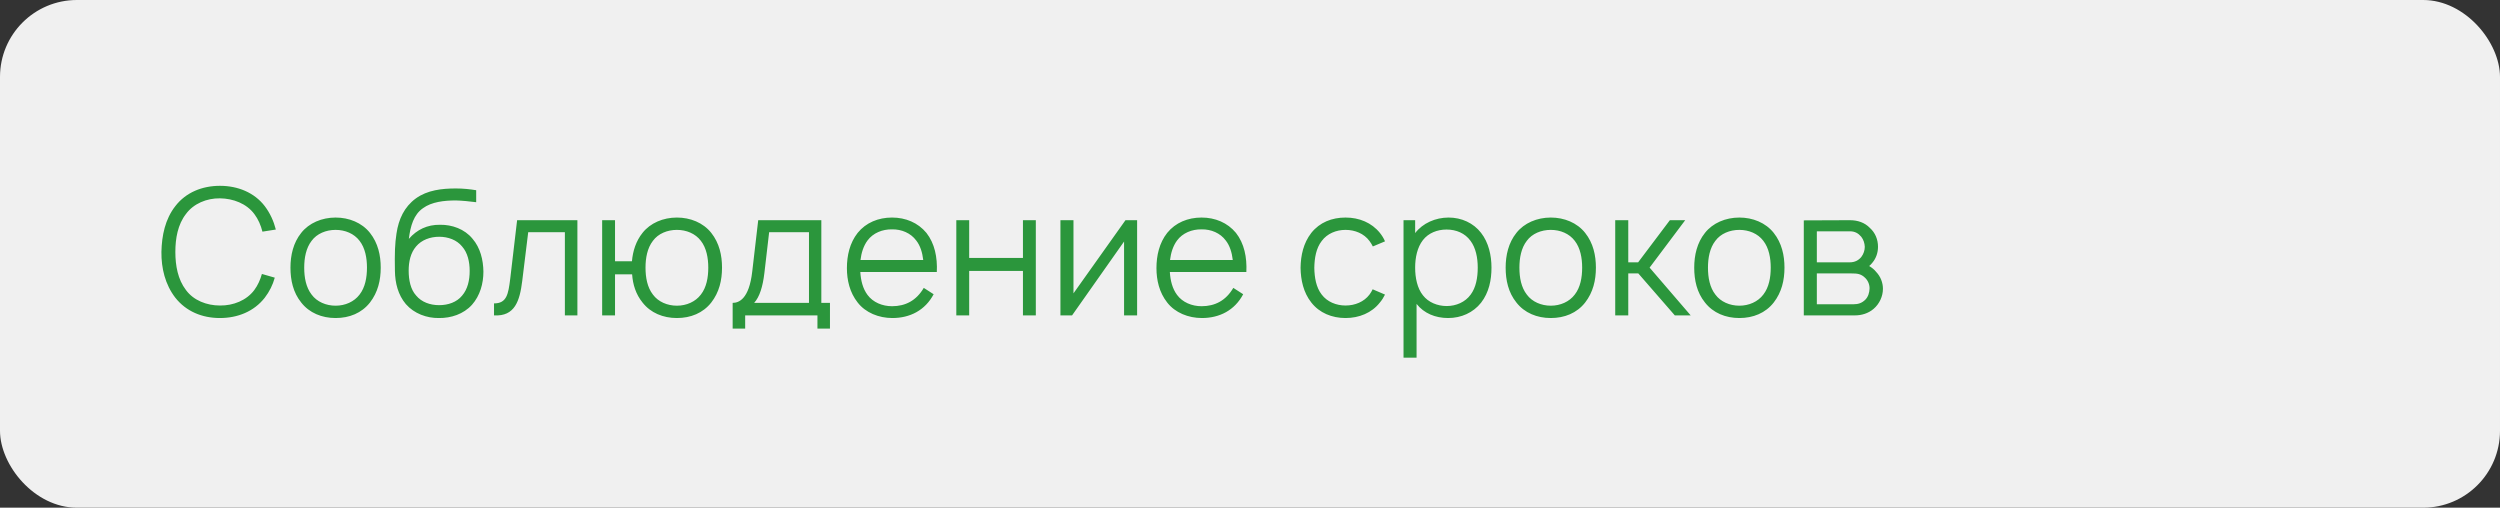
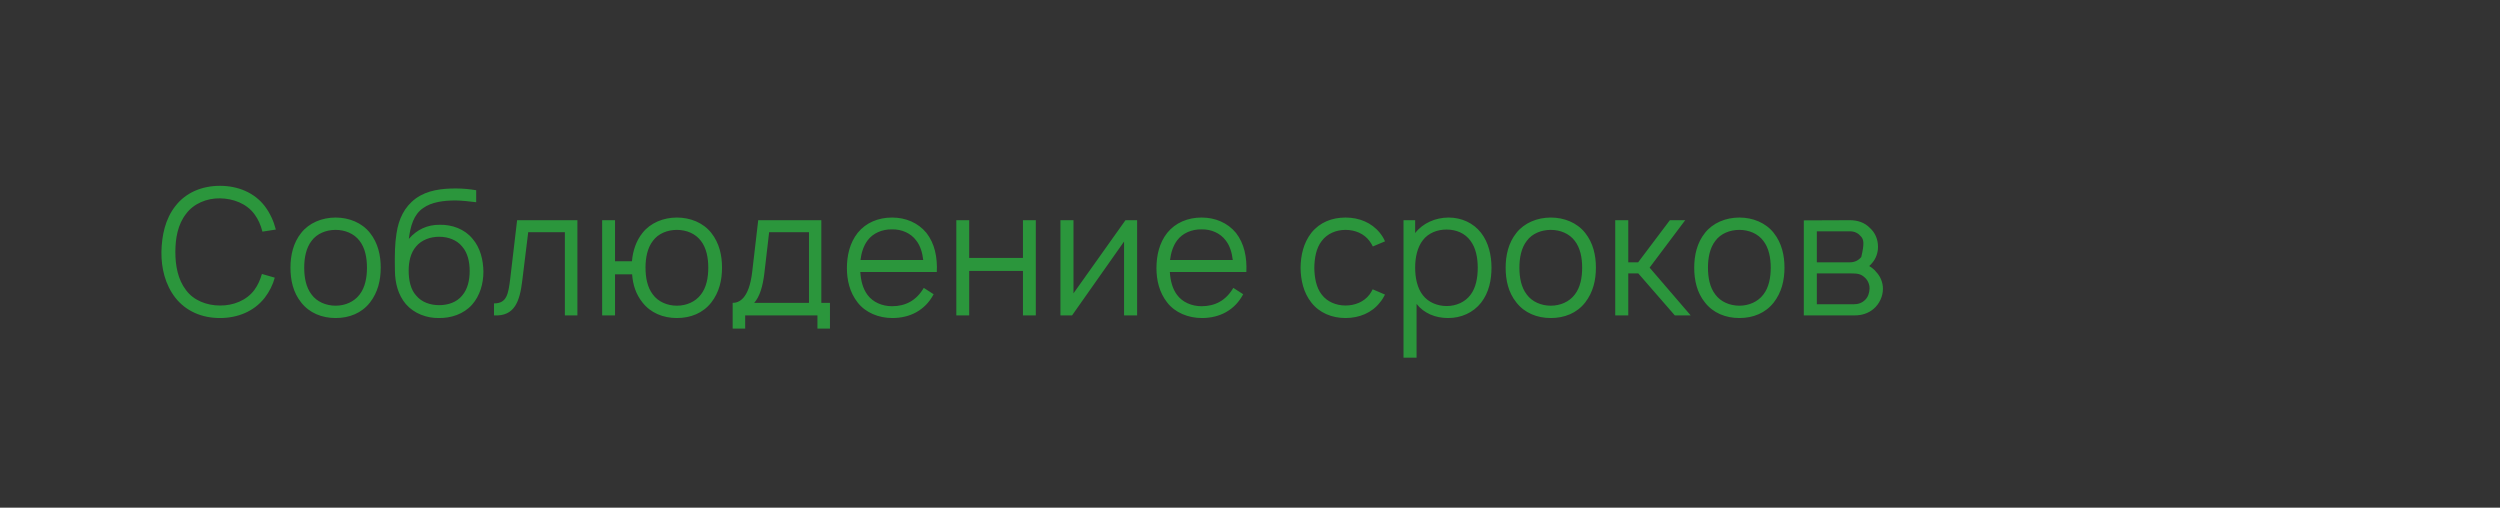
<svg xmlns="http://www.w3.org/2000/svg" width="325" height="66" viewBox="0 0 325 66" fill="none">
  <rect x="0" y="0" width="325" height="66" fill="#333333" stroke="none" />
-   <rect width="325" height="66" rx="10" fill="#F0F0F0" />
-   <path d="M34.048 35.615L35.721 36.096C35.469 37.013 35.033 37.906 34.415 38.708C33.017 40.496 30.885 41.344 28.594 41.344C26.256 41.344 24.194 40.473 22.796 38.708C21.467 36.99 20.962 34.858 20.985 32.75C21.031 30.619 21.467 28.488 22.796 26.792C24.171 25.004 26.302 24.156 28.594 24.156C30.908 24.156 33.062 25.027 34.415 26.792C35.125 27.731 35.583 28.762 35.858 29.84L34.117 30.115C33.91 29.29 33.567 28.488 33.062 27.823C32.054 26.471 30.335 25.806 28.594 25.783C26.875 25.76 25.156 26.471 24.171 27.823C23.117 29.175 22.796 30.985 22.796 32.75C22.796 34.515 23.117 36.325 24.171 37.7C25.156 39.052 26.875 39.717 28.594 39.717C30.335 39.74 32.054 39.052 33.062 37.7C33.521 37.081 33.842 36.348 34.048 35.615ZM43.627 41.344C41.84 41.344 40.212 40.679 39.158 39.327C38.104 38.021 37.76 36.417 37.76 34.79C37.76 33.185 38.127 31.558 39.158 30.275C40.167 28.992 41.84 28.281 43.627 28.281C45.369 28.281 47.042 28.946 48.096 30.275C49.15 31.604 49.494 33.208 49.494 34.79C49.494 36.44 49.127 37.998 48.096 39.327C47.019 40.702 45.415 41.344 43.627 41.344ZM46.744 38.296C47.477 37.356 47.706 36.073 47.706 34.79C47.706 33.552 47.477 32.246 46.744 31.306C46.033 30.367 44.865 29.885 43.627 29.885C42.39 29.885 41.198 30.367 40.51 31.306C39.777 32.246 39.548 33.552 39.548 34.79C39.548 36.073 39.777 37.356 40.51 38.296C41.198 39.235 42.39 39.74 43.627 39.74C44.865 39.74 46.033 39.235 46.744 38.296ZM57.207 29.221C58.765 29.198 60.392 29.771 61.423 31.031C62.455 32.223 62.821 33.804 62.844 35.317C62.844 36.852 62.409 38.433 61.355 39.625C60.255 40.84 58.627 41.367 57.046 41.344C55.488 41.367 53.838 40.771 52.761 39.533C51.752 38.342 51.363 36.806 51.34 35.225C51.294 32.888 51.34 31.673 51.546 30.344C51.821 28.488 52.555 26.906 54.044 25.806C55.557 24.706 57.459 24.5 59.269 24.5C60.209 24.5 61.08 24.592 61.905 24.729V26.288C61.011 26.173 60.094 26.081 59.269 26.058C57.734 26.058 56.107 26.242 54.984 27.067C53.792 27.892 53.357 29.358 53.15 31.054C54.205 29.84 55.557 29.198 57.207 29.221ZM57.092 30.779C55.923 30.779 54.8 31.192 54.09 32.04C53.38 32.865 53.127 34.01 53.127 35.179C53.127 36.417 53.38 37.631 54.09 38.41C54.8 39.281 55.923 39.671 57.092 39.671C58.261 39.671 59.384 39.281 60.071 38.433C60.805 37.585 61.057 36.417 61.057 35.225C61.057 34.056 60.805 32.865 60.071 32.04C59.384 31.192 58.261 30.779 57.092 30.779ZM67.224 28.625H75.062V41H73.434V30.183H68.668L67.889 36.531C67.568 39.121 66.926 41.16 64.222 41V39.442C65.872 39.442 66.078 38.273 66.33 36.233L67.224 28.625ZM92.465 30.275C93.519 31.604 93.863 33.208 93.863 34.79C93.863 36.44 93.497 37.998 92.465 39.327C91.388 40.702 89.784 41.344 87.997 41.344C86.209 41.344 84.582 40.679 83.528 39.327C82.657 38.25 82.267 36.99 82.176 35.66H79.953V41H78.28V28.625H79.953V33.965H82.153C82.267 32.635 82.68 31.329 83.528 30.275C84.536 28.992 86.209 28.281 87.997 28.281C89.738 28.281 91.411 28.946 92.465 30.275ZM91.113 38.296C91.847 37.356 92.076 36.073 92.076 34.79C92.076 33.552 91.847 32.246 91.113 31.306C90.403 30.367 89.234 29.885 87.997 29.885C86.759 29.885 85.567 30.367 84.88 31.306C84.147 32.246 83.917 33.552 83.917 34.79C83.917 36.073 84.147 37.356 84.88 38.296C85.567 39.235 86.759 39.74 87.997 39.74C89.234 39.74 90.403 39.235 91.113 38.296ZM106.773 28.625V39.373H107.895V42.719H106.268V41H96.873V42.719H95.245V39.373C96.025 39.373 97.377 38.915 97.789 35.317L98.568 28.625H106.773ZM105.168 39.373V30.183H99.989L99.37 35.5C99.164 37.242 98.752 38.594 98.041 39.373H105.168ZM111.84 35.362C111.909 36.462 112.161 37.517 112.78 38.342C113.49 39.304 114.705 39.808 115.965 39.808C117.707 39.808 119.127 39.075 120.09 37.425L121.373 38.25C120.273 40.335 118.302 41.344 116.011 41.344C114.246 41.344 112.527 40.656 111.496 39.327C110.465 38.021 110.098 36.417 110.098 34.858C110.098 33.231 110.465 31.581 111.496 30.275C112.573 28.946 114.177 28.281 115.965 28.281C117.73 28.281 119.334 28.946 120.434 30.275C121.511 31.65 121.877 33.438 121.786 35.362H111.84ZM115.965 29.817C114.705 29.794 113.49 30.298 112.78 31.26C112.252 31.971 111.977 32.865 111.863 33.804H120.021C119.907 32.819 119.632 31.925 119.105 31.26C118.394 30.298 117.202 29.794 115.965 29.817ZM132.983 28.625H134.656V41H132.983V35.225H125.994V41H124.321V28.625H125.994V33.529H132.983V28.625ZM147.825 28.625V41H146.129V31.398L139.369 41H137.856V28.625H139.552V38.135L146.312 28.625H147.825ZM152.08 35.362C152.149 36.462 152.401 37.517 153.02 38.342C153.73 39.304 154.945 39.808 156.205 39.808C157.947 39.808 159.368 39.075 160.33 37.425L161.614 38.25C160.514 40.335 158.543 41.344 156.251 41.344C154.486 41.344 152.768 40.656 151.736 39.327C150.705 38.021 150.339 36.417 150.339 34.858C150.339 33.231 150.705 31.581 151.736 30.275C152.814 28.946 154.418 28.281 156.205 28.281C157.97 28.281 159.574 28.946 160.674 30.275C161.751 31.65 162.118 33.438 162.026 35.362H152.08ZM156.205 29.817C154.945 29.794 153.73 30.298 153.02 31.26C152.493 31.971 152.218 32.865 152.103 33.804H160.261C160.147 32.819 159.872 31.925 159.345 31.26C158.634 30.298 157.443 29.794 156.205 29.817ZM180.05 31.375L178.469 32.04C178.354 31.788 178.194 31.558 178.033 31.329C177.323 30.367 176.154 29.885 174.917 29.885C173.702 29.885 172.533 30.367 171.823 31.329C171.09 32.269 170.883 33.552 170.86 34.812C170.883 36.073 171.09 37.356 171.823 38.296C172.533 39.235 173.702 39.717 174.917 39.717C176.154 39.717 177.323 39.235 178.033 38.296C178.194 38.09 178.331 37.837 178.446 37.608L180.05 38.296C179.867 38.663 179.66 39.006 179.385 39.327C178.331 40.679 176.681 41.344 174.917 41.344C173.152 41.344 171.525 40.679 170.471 39.327C169.44 38.021 169.096 36.394 169.073 34.812C169.096 33.208 169.44 31.604 170.471 30.275C171.571 28.9 173.152 28.281 174.917 28.281C176.704 28.281 178.308 28.946 179.385 30.275C179.66 30.619 179.89 30.985 180.05 31.375ZM192.541 30.275C193.526 31.535 193.893 33.208 193.893 34.79C193.893 36.394 193.572 38.021 192.541 39.35C191.51 40.656 189.951 41.344 188.256 41.344C186.583 41.344 185.116 40.725 184.154 39.51V46.5H182.458V28.625H183.97V30.298C184.956 29.015 186.606 28.281 188.324 28.281C189.997 28.281 191.556 28.992 192.541 30.275ZM191.189 38.296C191.876 37.379 192.106 36.096 192.106 34.79C192.106 33.506 191.854 32.223 191.166 31.306C190.456 30.321 189.31 29.84 188.049 29.84C186.835 29.84 185.689 30.298 184.979 31.215C184.245 32.154 183.97 33.483 183.97 34.79C183.97 36.119 184.245 37.471 184.979 38.388C185.689 39.304 186.858 39.785 188.072 39.785C189.287 39.785 190.479 39.281 191.189 38.296ZM201.602 41.344C199.814 41.344 198.187 40.679 197.133 39.327C196.079 38.021 195.735 36.417 195.735 34.79C195.735 33.185 196.102 31.558 197.133 30.275C198.141 28.992 199.814 28.281 201.602 28.281C203.343 28.281 205.016 28.946 206.07 30.275C207.125 31.604 207.468 33.208 207.468 34.79C207.468 36.44 207.102 37.998 206.07 39.327C204.993 40.702 203.389 41.344 201.602 41.344ZM204.718 38.296C205.452 37.356 205.681 36.073 205.681 34.79C205.681 33.552 205.452 32.246 204.718 31.306C204.008 30.367 202.839 29.885 201.602 29.885C200.364 29.885 199.173 30.367 198.485 31.306C197.752 32.246 197.523 33.552 197.523 34.79C197.523 36.073 197.752 37.356 198.485 38.296C199.173 39.235 200.364 39.74 201.602 39.74C202.839 39.74 204.008 39.235 204.718 38.296ZM211.675 35.546V41H209.979V28.625H211.675V34.102H212.958L217.083 28.625H219.077L214.448 34.79L219.788 41H217.725L212.981 35.546H211.675ZM226.115 41.344C224.328 41.344 222.701 40.679 221.647 39.327C220.592 38.021 220.249 36.417 220.249 34.79C220.249 33.185 220.615 31.558 221.647 30.275C222.655 28.992 224.328 28.281 226.115 28.281C227.857 28.281 229.53 28.946 230.584 30.275C231.638 31.604 231.982 33.208 231.982 34.79C231.982 36.44 231.615 37.998 230.584 39.327C229.507 40.702 227.903 41.344 226.115 41.344ZM229.232 38.296C229.965 37.356 230.195 36.073 230.195 34.79C230.195 33.552 229.965 32.246 229.232 31.306C228.522 30.367 227.353 29.885 226.115 29.885C224.878 29.885 223.686 30.367 222.999 31.306C222.265 32.246 222.036 33.552 222.036 34.79C222.036 36.073 222.265 37.356 222.999 38.296C223.686 39.235 224.878 39.74 226.115 39.74C227.353 39.74 228.522 39.235 229.232 38.296ZM234.493 28.648L240.474 28.625C241.528 28.625 242.422 28.946 243.087 29.633C243.774 30.252 244.141 31.123 244.141 32.085C244.141 32.842 243.889 33.575 243.43 34.125C243.293 34.308 243.155 34.446 242.995 34.583C243.339 34.79 243.66 35.042 243.912 35.362C244.462 35.935 244.782 36.737 244.782 37.54C244.782 38.525 244.324 39.51 243.568 40.152C242.88 40.748 241.987 41 241.162 41H234.493V28.648ZM236.189 30.069V34.102H240.474C241.116 34.102 241.597 33.85 241.964 33.415C242.262 33.025 242.422 32.544 242.422 32.085C242.399 31.604 242.262 31.169 241.964 30.779C241.574 30.321 241.139 30.069 240.474 30.069H236.189ZM236.189 35.546V39.556H240.932C241.574 39.556 242.055 39.396 242.491 38.96C242.857 38.594 243.018 38.067 243.041 37.54C243.064 37.035 242.857 36.508 242.491 36.142C241.941 35.592 241.437 35.546 240.703 35.546H236.189Z" fill="#2B963C" />
+   <path d="M34.048 35.615L35.721 36.096C35.469 37.013 35.033 37.906 34.415 38.708C33.017 40.496 30.885 41.344 28.594 41.344C26.256 41.344 24.194 40.473 22.796 38.708C21.467 36.99 20.962 34.858 20.985 32.75C21.031 30.619 21.467 28.488 22.796 26.792C24.171 25.004 26.302 24.156 28.594 24.156C30.908 24.156 33.062 25.027 34.415 26.792C35.125 27.731 35.583 28.762 35.858 29.84L34.117 30.115C33.91 29.29 33.567 28.488 33.062 27.823C32.054 26.471 30.335 25.806 28.594 25.783C26.875 25.76 25.156 26.471 24.171 27.823C23.117 29.175 22.796 30.985 22.796 32.75C22.796 34.515 23.117 36.325 24.171 37.7C25.156 39.052 26.875 39.717 28.594 39.717C30.335 39.74 32.054 39.052 33.062 37.7C33.521 37.081 33.842 36.348 34.048 35.615ZM43.627 41.344C41.84 41.344 40.212 40.679 39.158 39.327C38.104 38.021 37.76 36.417 37.76 34.79C37.76 33.185 38.127 31.558 39.158 30.275C40.167 28.992 41.84 28.281 43.627 28.281C45.369 28.281 47.042 28.946 48.096 30.275C49.15 31.604 49.494 33.208 49.494 34.79C49.494 36.44 49.127 37.998 48.096 39.327C47.019 40.702 45.415 41.344 43.627 41.344ZM46.744 38.296C47.477 37.356 47.706 36.073 47.706 34.79C47.706 33.552 47.477 32.246 46.744 31.306C46.033 30.367 44.865 29.885 43.627 29.885C42.39 29.885 41.198 30.367 40.51 31.306C39.777 32.246 39.548 33.552 39.548 34.79C39.548 36.073 39.777 37.356 40.51 38.296C41.198 39.235 42.39 39.74 43.627 39.74C44.865 39.74 46.033 39.235 46.744 38.296ZM57.207 29.221C58.765 29.198 60.392 29.771 61.423 31.031C62.455 32.223 62.821 33.804 62.844 35.317C62.844 36.852 62.409 38.433 61.355 39.625C60.255 40.84 58.627 41.367 57.046 41.344C55.488 41.367 53.838 40.771 52.761 39.533C51.752 38.342 51.363 36.806 51.34 35.225C51.294 32.888 51.34 31.673 51.546 30.344C51.821 28.488 52.555 26.906 54.044 25.806C55.557 24.706 57.459 24.5 59.269 24.5C60.209 24.5 61.08 24.592 61.905 24.729V26.288C61.011 26.173 60.094 26.081 59.269 26.058C57.734 26.058 56.107 26.242 54.984 27.067C53.792 27.892 53.357 29.358 53.15 31.054C54.205 29.84 55.557 29.198 57.207 29.221ZM57.092 30.779C55.923 30.779 54.8 31.192 54.09 32.04C53.38 32.865 53.127 34.01 53.127 35.179C53.127 36.417 53.38 37.631 54.09 38.41C54.8 39.281 55.923 39.671 57.092 39.671C58.261 39.671 59.384 39.281 60.071 38.433C60.805 37.585 61.057 36.417 61.057 35.225C61.057 34.056 60.805 32.865 60.071 32.04C59.384 31.192 58.261 30.779 57.092 30.779ZM67.224 28.625H75.062V41H73.434V30.183H68.668L67.889 36.531C67.568 39.121 66.926 41.16 64.222 41V39.442C65.872 39.442 66.078 38.273 66.33 36.233L67.224 28.625ZM92.465 30.275C93.519 31.604 93.863 33.208 93.863 34.79C93.863 36.44 93.497 37.998 92.465 39.327C91.388 40.702 89.784 41.344 87.997 41.344C86.209 41.344 84.582 40.679 83.528 39.327C82.657 38.25 82.267 36.99 82.176 35.66H79.953V41H78.28V28.625H79.953V33.965H82.153C82.267 32.635 82.68 31.329 83.528 30.275C84.536 28.992 86.209 28.281 87.997 28.281C89.738 28.281 91.411 28.946 92.465 30.275ZM91.113 38.296C91.847 37.356 92.076 36.073 92.076 34.79C92.076 33.552 91.847 32.246 91.113 31.306C90.403 30.367 89.234 29.885 87.997 29.885C86.759 29.885 85.567 30.367 84.88 31.306C84.147 32.246 83.917 33.552 83.917 34.79C83.917 36.073 84.147 37.356 84.88 38.296C85.567 39.235 86.759 39.74 87.997 39.74C89.234 39.74 90.403 39.235 91.113 38.296ZM106.773 28.625V39.373H107.895V42.719H106.268V41H96.873V42.719H95.245V39.373C96.025 39.373 97.377 38.915 97.789 35.317L98.568 28.625H106.773ZM105.168 39.373V30.183H99.989L99.37 35.5C99.164 37.242 98.752 38.594 98.041 39.373H105.168ZM111.84 35.362C111.909 36.462 112.161 37.517 112.78 38.342C113.49 39.304 114.705 39.808 115.965 39.808C117.707 39.808 119.127 39.075 120.09 37.425L121.373 38.25C120.273 40.335 118.302 41.344 116.011 41.344C114.246 41.344 112.527 40.656 111.496 39.327C110.465 38.021 110.098 36.417 110.098 34.858C110.098 33.231 110.465 31.581 111.496 30.275C112.573 28.946 114.177 28.281 115.965 28.281C117.73 28.281 119.334 28.946 120.434 30.275C121.511 31.65 121.877 33.438 121.786 35.362H111.84ZM115.965 29.817C114.705 29.794 113.49 30.298 112.78 31.26C112.252 31.971 111.977 32.865 111.863 33.804H120.021C119.907 32.819 119.632 31.925 119.105 31.26C118.394 30.298 117.202 29.794 115.965 29.817ZM132.983 28.625H134.656V41H132.983V35.225H125.994V41H124.321V28.625H125.994V33.529H132.983V28.625ZM147.825 28.625V41H146.129V31.398L139.369 41H137.856V28.625H139.552V38.135L146.312 28.625H147.825ZM152.08 35.362C152.149 36.462 152.401 37.517 153.02 38.342C153.73 39.304 154.945 39.808 156.205 39.808C157.947 39.808 159.368 39.075 160.33 37.425L161.614 38.25C160.514 40.335 158.543 41.344 156.251 41.344C154.486 41.344 152.768 40.656 151.736 39.327C150.705 38.021 150.339 36.417 150.339 34.858C150.339 33.231 150.705 31.581 151.736 30.275C152.814 28.946 154.418 28.281 156.205 28.281C157.97 28.281 159.574 28.946 160.674 30.275C161.751 31.65 162.118 33.438 162.026 35.362H152.08ZM156.205 29.817C154.945 29.794 153.73 30.298 153.02 31.26C152.493 31.971 152.218 32.865 152.103 33.804H160.261C160.147 32.819 159.872 31.925 159.345 31.26C158.634 30.298 157.443 29.794 156.205 29.817ZM180.05 31.375L178.469 32.04C178.354 31.788 178.194 31.558 178.033 31.329C177.323 30.367 176.154 29.885 174.917 29.885C173.702 29.885 172.533 30.367 171.823 31.329C171.09 32.269 170.883 33.552 170.86 34.812C170.883 36.073 171.09 37.356 171.823 38.296C172.533 39.235 173.702 39.717 174.917 39.717C176.154 39.717 177.323 39.235 178.033 38.296C178.194 38.09 178.331 37.837 178.446 37.608L180.05 38.296C179.867 38.663 179.66 39.006 179.385 39.327C178.331 40.679 176.681 41.344 174.917 41.344C173.152 41.344 171.525 40.679 170.471 39.327C169.44 38.021 169.096 36.394 169.073 34.812C169.096 33.208 169.44 31.604 170.471 30.275C171.571 28.9 173.152 28.281 174.917 28.281C176.704 28.281 178.308 28.946 179.385 30.275C179.66 30.619 179.89 30.985 180.05 31.375ZM192.541 30.275C193.526 31.535 193.893 33.208 193.893 34.79C193.893 36.394 193.572 38.021 192.541 39.35C191.51 40.656 189.951 41.344 188.256 41.344C186.583 41.344 185.116 40.725 184.154 39.51V46.5H182.458V28.625H183.97V30.298C184.956 29.015 186.606 28.281 188.324 28.281C189.997 28.281 191.556 28.992 192.541 30.275ZM191.189 38.296C191.876 37.379 192.106 36.096 192.106 34.79C192.106 33.506 191.854 32.223 191.166 31.306C190.456 30.321 189.31 29.84 188.049 29.84C186.835 29.84 185.689 30.298 184.979 31.215C184.245 32.154 183.97 33.483 183.97 34.79C183.97 36.119 184.245 37.471 184.979 38.388C185.689 39.304 186.858 39.785 188.072 39.785C189.287 39.785 190.479 39.281 191.189 38.296ZM201.602 41.344C199.814 41.344 198.187 40.679 197.133 39.327C196.079 38.021 195.735 36.417 195.735 34.79C195.735 33.185 196.102 31.558 197.133 30.275C198.141 28.992 199.814 28.281 201.602 28.281C203.343 28.281 205.016 28.946 206.07 30.275C207.125 31.604 207.468 33.208 207.468 34.79C207.468 36.44 207.102 37.998 206.07 39.327C204.993 40.702 203.389 41.344 201.602 41.344ZM204.718 38.296C205.452 37.356 205.681 36.073 205.681 34.79C205.681 33.552 205.452 32.246 204.718 31.306C204.008 30.367 202.839 29.885 201.602 29.885C200.364 29.885 199.173 30.367 198.485 31.306C197.752 32.246 197.523 33.552 197.523 34.79C197.523 36.073 197.752 37.356 198.485 38.296C199.173 39.235 200.364 39.74 201.602 39.74C202.839 39.74 204.008 39.235 204.718 38.296ZM211.675 35.546V41H209.979V28.625H211.675V34.102H212.958L217.083 28.625H219.077L214.448 34.79L219.788 41H217.725L212.981 35.546H211.675ZM226.115 41.344C224.328 41.344 222.701 40.679 221.647 39.327C220.592 38.021 220.249 36.417 220.249 34.79C220.249 33.185 220.615 31.558 221.647 30.275C222.655 28.992 224.328 28.281 226.115 28.281C227.857 28.281 229.53 28.946 230.584 30.275C231.638 31.604 231.982 33.208 231.982 34.79C231.982 36.44 231.615 37.998 230.584 39.327C229.507 40.702 227.903 41.344 226.115 41.344ZM229.232 38.296C229.965 37.356 230.195 36.073 230.195 34.79C230.195 33.552 229.965 32.246 229.232 31.306C228.522 30.367 227.353 29.885 226.115 29.885C224.878 29.885 223.686 30.367 222.999 31.306C222.265 32.246 222.036 33.552 222.036 34.79C222.036 36.073 222.265 37.356 222.999 38.296C223.686 39.235 224.878 39.74 226.115 39.74C227.353 39.74 228.522 39.235 229.232 38.296ZM234.493 28.648L240.474 28.625C241.528 28.625 242.422 28.946 243.087 29.633C243.774 30.252 244.141 31.123 244.141 32.085C244.141 32.842 243.889 33.575 243.43 34.125C243.293 34.308 243.155 34.446 242.995 34.583C243.339 34.79 243.66 35.042 243.912 35.362C244.462 35.935 244.782 36.737 244.782 37.54C244.782 38.525 244.324 39.51 243.568 40.152C242.88 40.748 241.987 41 241.162 41H234.493V28.648ZM236.189 30.069V34.102H240.474C241.116 34.102 241.597 33.85 241.964 33.415C242.399 31.604 242.262 31.169 241.964 30.779C241.574 30.321 241.139 30.069 240.474 30.069H236.189ZM236.189 35.546V39.556H240.932C241.574 39.556 242.055 39.396 242.491 38.96C242.857 38.594 243.018 38.067 243.041 37.54C243.064 37.035 242.857 36.508 242.491 36.142C241.941 35.592 241.437 35.546 240.703 35.546H236.189Z" fill="#2B963C" />
</svg>